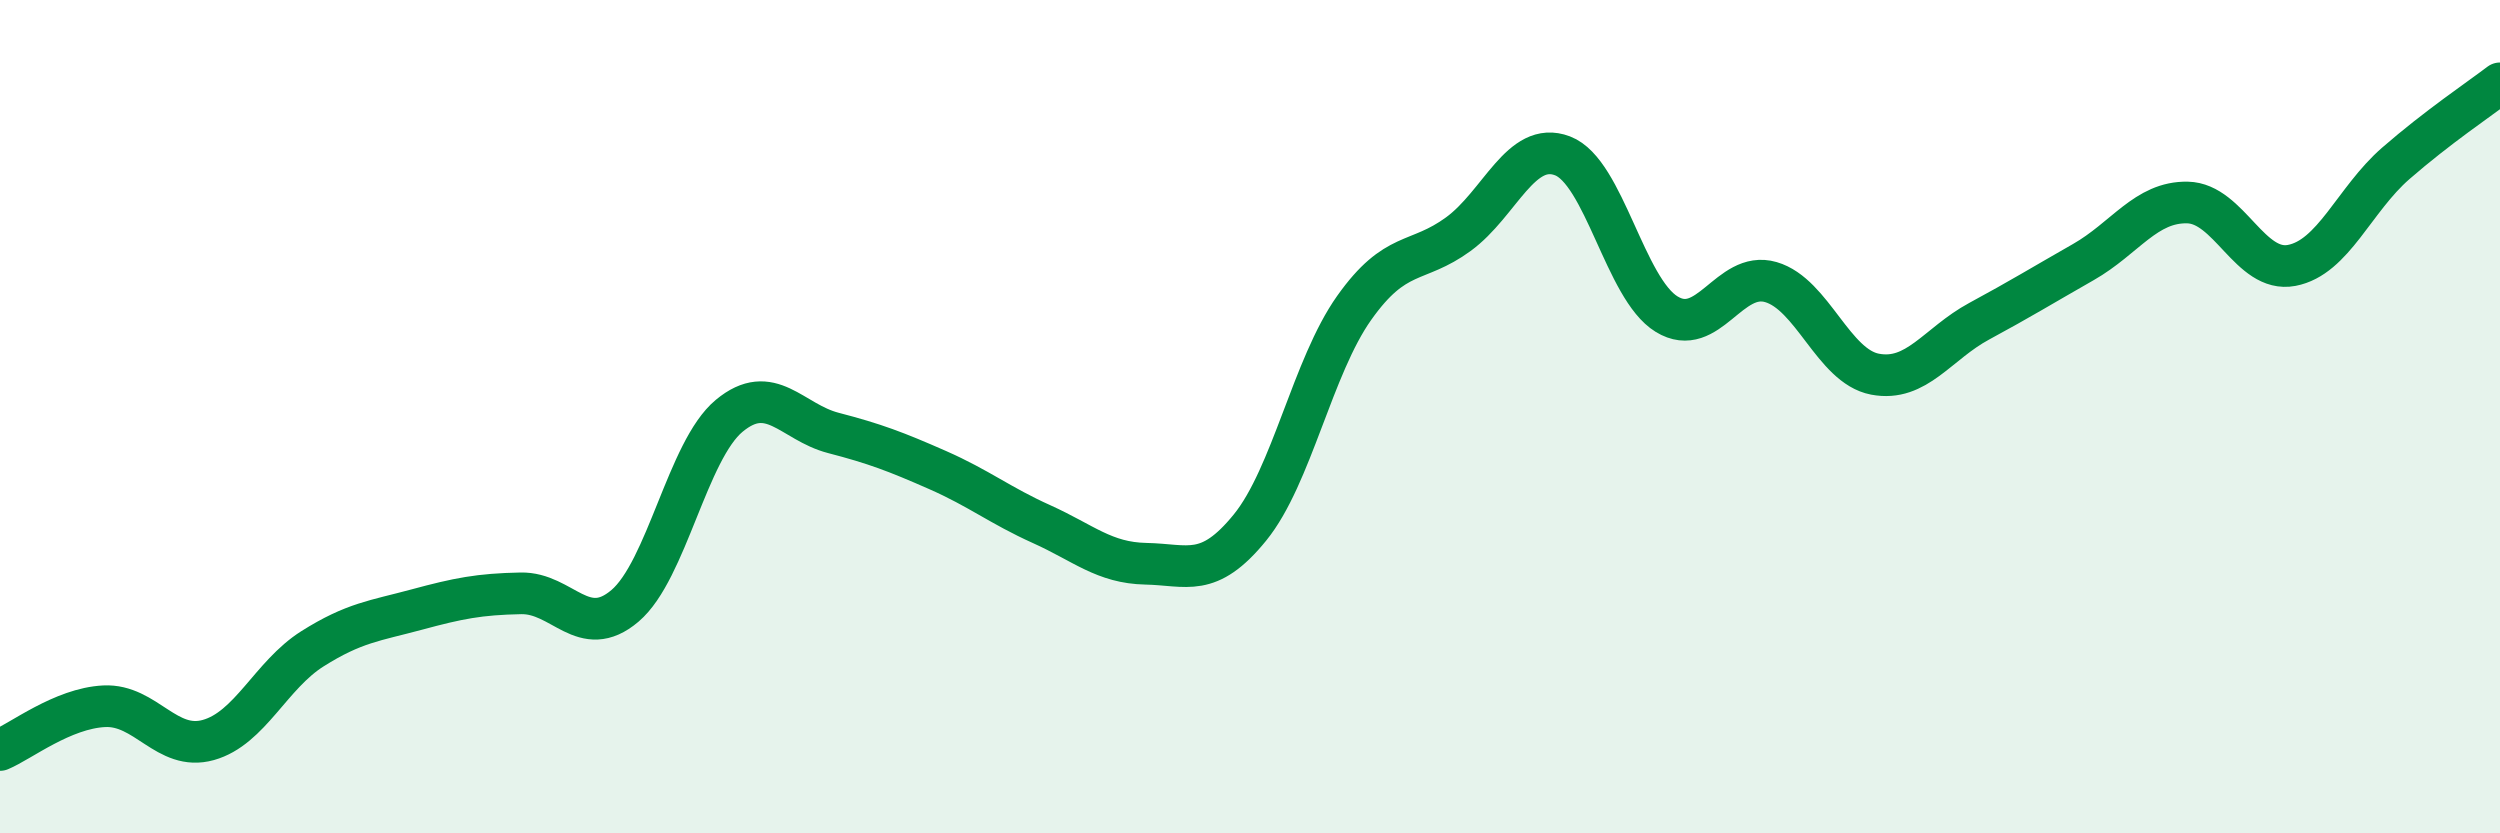
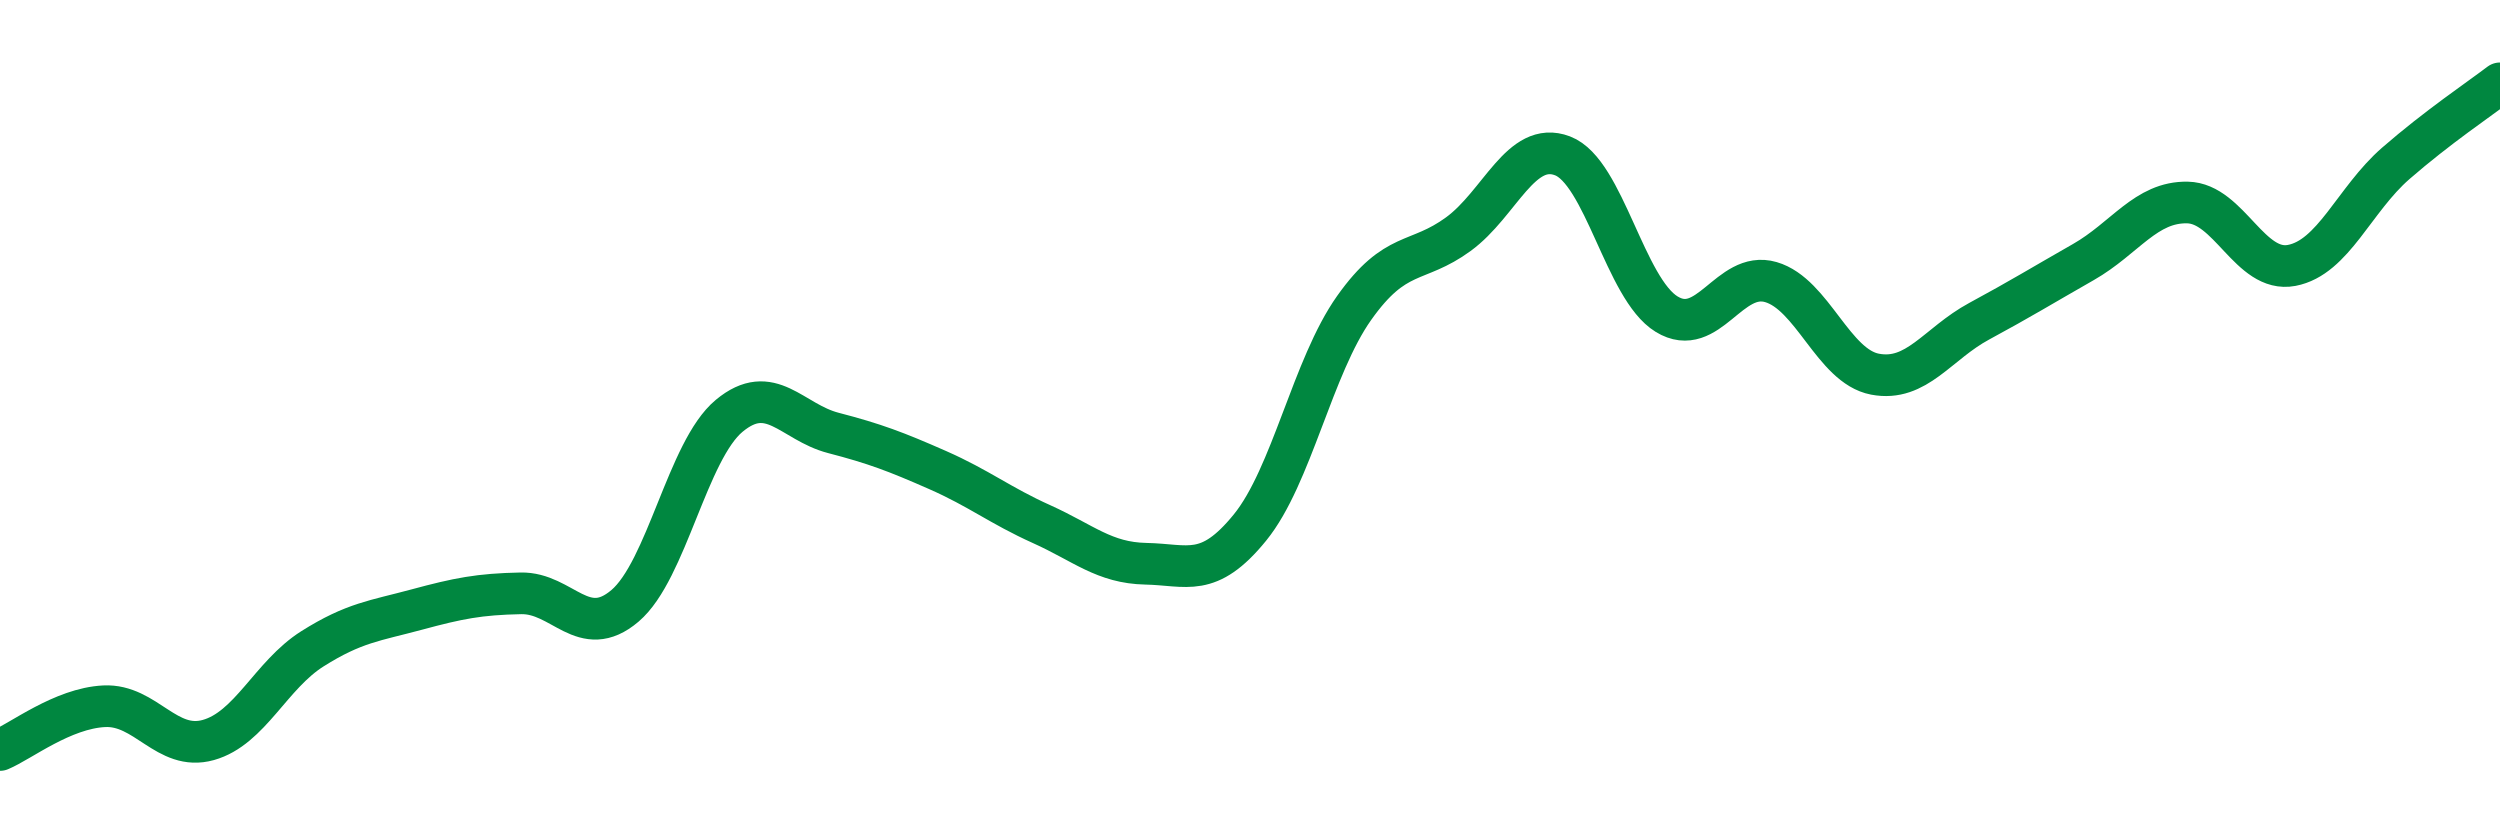
<svg xmlns="http://www.w3.org/2000/svg" width="60" height="20" viewBox="0 0 60 20">
-   <path d="M 0,18 C 0.5,17.79 1.5,17 2.5,16.95 C 3.5,16.9 4,18.04 5,17.76 C 6,17.48 6.5,16.2 7.5,15.57 C 8.5,14.94 9,14.9 10,14.63 C 11,14.36 11.5,14.26 12.5,14.24 C 13.5,14.22 14,15.39 15,14.54 C 16,13.69 16.5,10.81 17.5,9.98 C 18.5,9.15 19,10.13 20,10.39 C 21,10.65 21.5,10.84 22.5,11.28 C 23.5,11.72 24,12.13 25,12.58 C 26,13.03 26.5,13.51 27.5,13.53 C 28.5,13.55 29,13.89 30,12.66 C 31,11.43 31.5,8.8 32.5,7.39 C 33.5,5.98 34,6.35 35,5.62 C 36,4.89 36.5,3.36 37.5,3.74 C 38.5,4.12 39,6.93 40,7.54 C 41,8.15 41.5,6.48 42.5,6.77 C 43.5,7.06 44,8.79 45,8.98 C 46,9.17 46.5,8.25 47.5,7.71 C 48.5,7.17 49,6.86 50,6.29 C 51,5.72 51.5,4.84 52.5,4.86 C 53.5,4.88 54,6.56 55,6.37 C 56,6.18 56.5,4.79 57.5,3.92 C 58.5,3.05 59.5,2.38 60,2L60 20L0 20Z" fill="#008740" opacity="0.1" stroke-linecap="round" stroke-linejoin="round" />
  <path d="M 0,18 C 0.5,17.79 1.5,17 2.5,16.95 C 3.5,16.9 4,18.04 5,17.76 C 6,17.48 6.5,16.2 7.5,15.57 C 8.5,14.94 9,14.9 10,14.63 C 11,14.36 11.5,14.26 12.5,14.24 C 13.5,14.22 14,15.39 15,14.54 C 16,13.69 16.5,10.81 17.5,9.98 C 18.5,9.15 19,10.13 20,10.39 C 21,10.65 21.5,10.84 22.5,11.28 C 23.5,11.72 24,12.13 25,12.58 C 26,13.03 26.5,13.51 27.5,13.53 C 28.5,13.55 29,13.89 30,12.66 C 31,11.43 31.5,8.8 32.5,7.39 C 33.5,5.98 34,6.35 35,5.62 C 36,4.89 36.5,3.36 37.5,3.74 C 38.5,4.12 39,6.93 40,7.54 C 41,8.15 41.5,6.48 42.5,6.77 C 43.5,7.06 44,8.79 45,8.98 C 46,9.17 46.5,8.25 47.5,7.71 C 48.5,7.17 49,6.86 50,6.29 C 51,5.72 51.5,4.84 52.5,4.86 C 53.5,4.88 54,6.56 55,6.37 C 56,6.18 56.5,4.79 57.5,3.92 C 58.5,3.05 59.5,2.38 60,2" stroke="#008740" stroke-width="1" fill="none" stroke-linecap="round" stroke-linejoin="round" />
</svg>